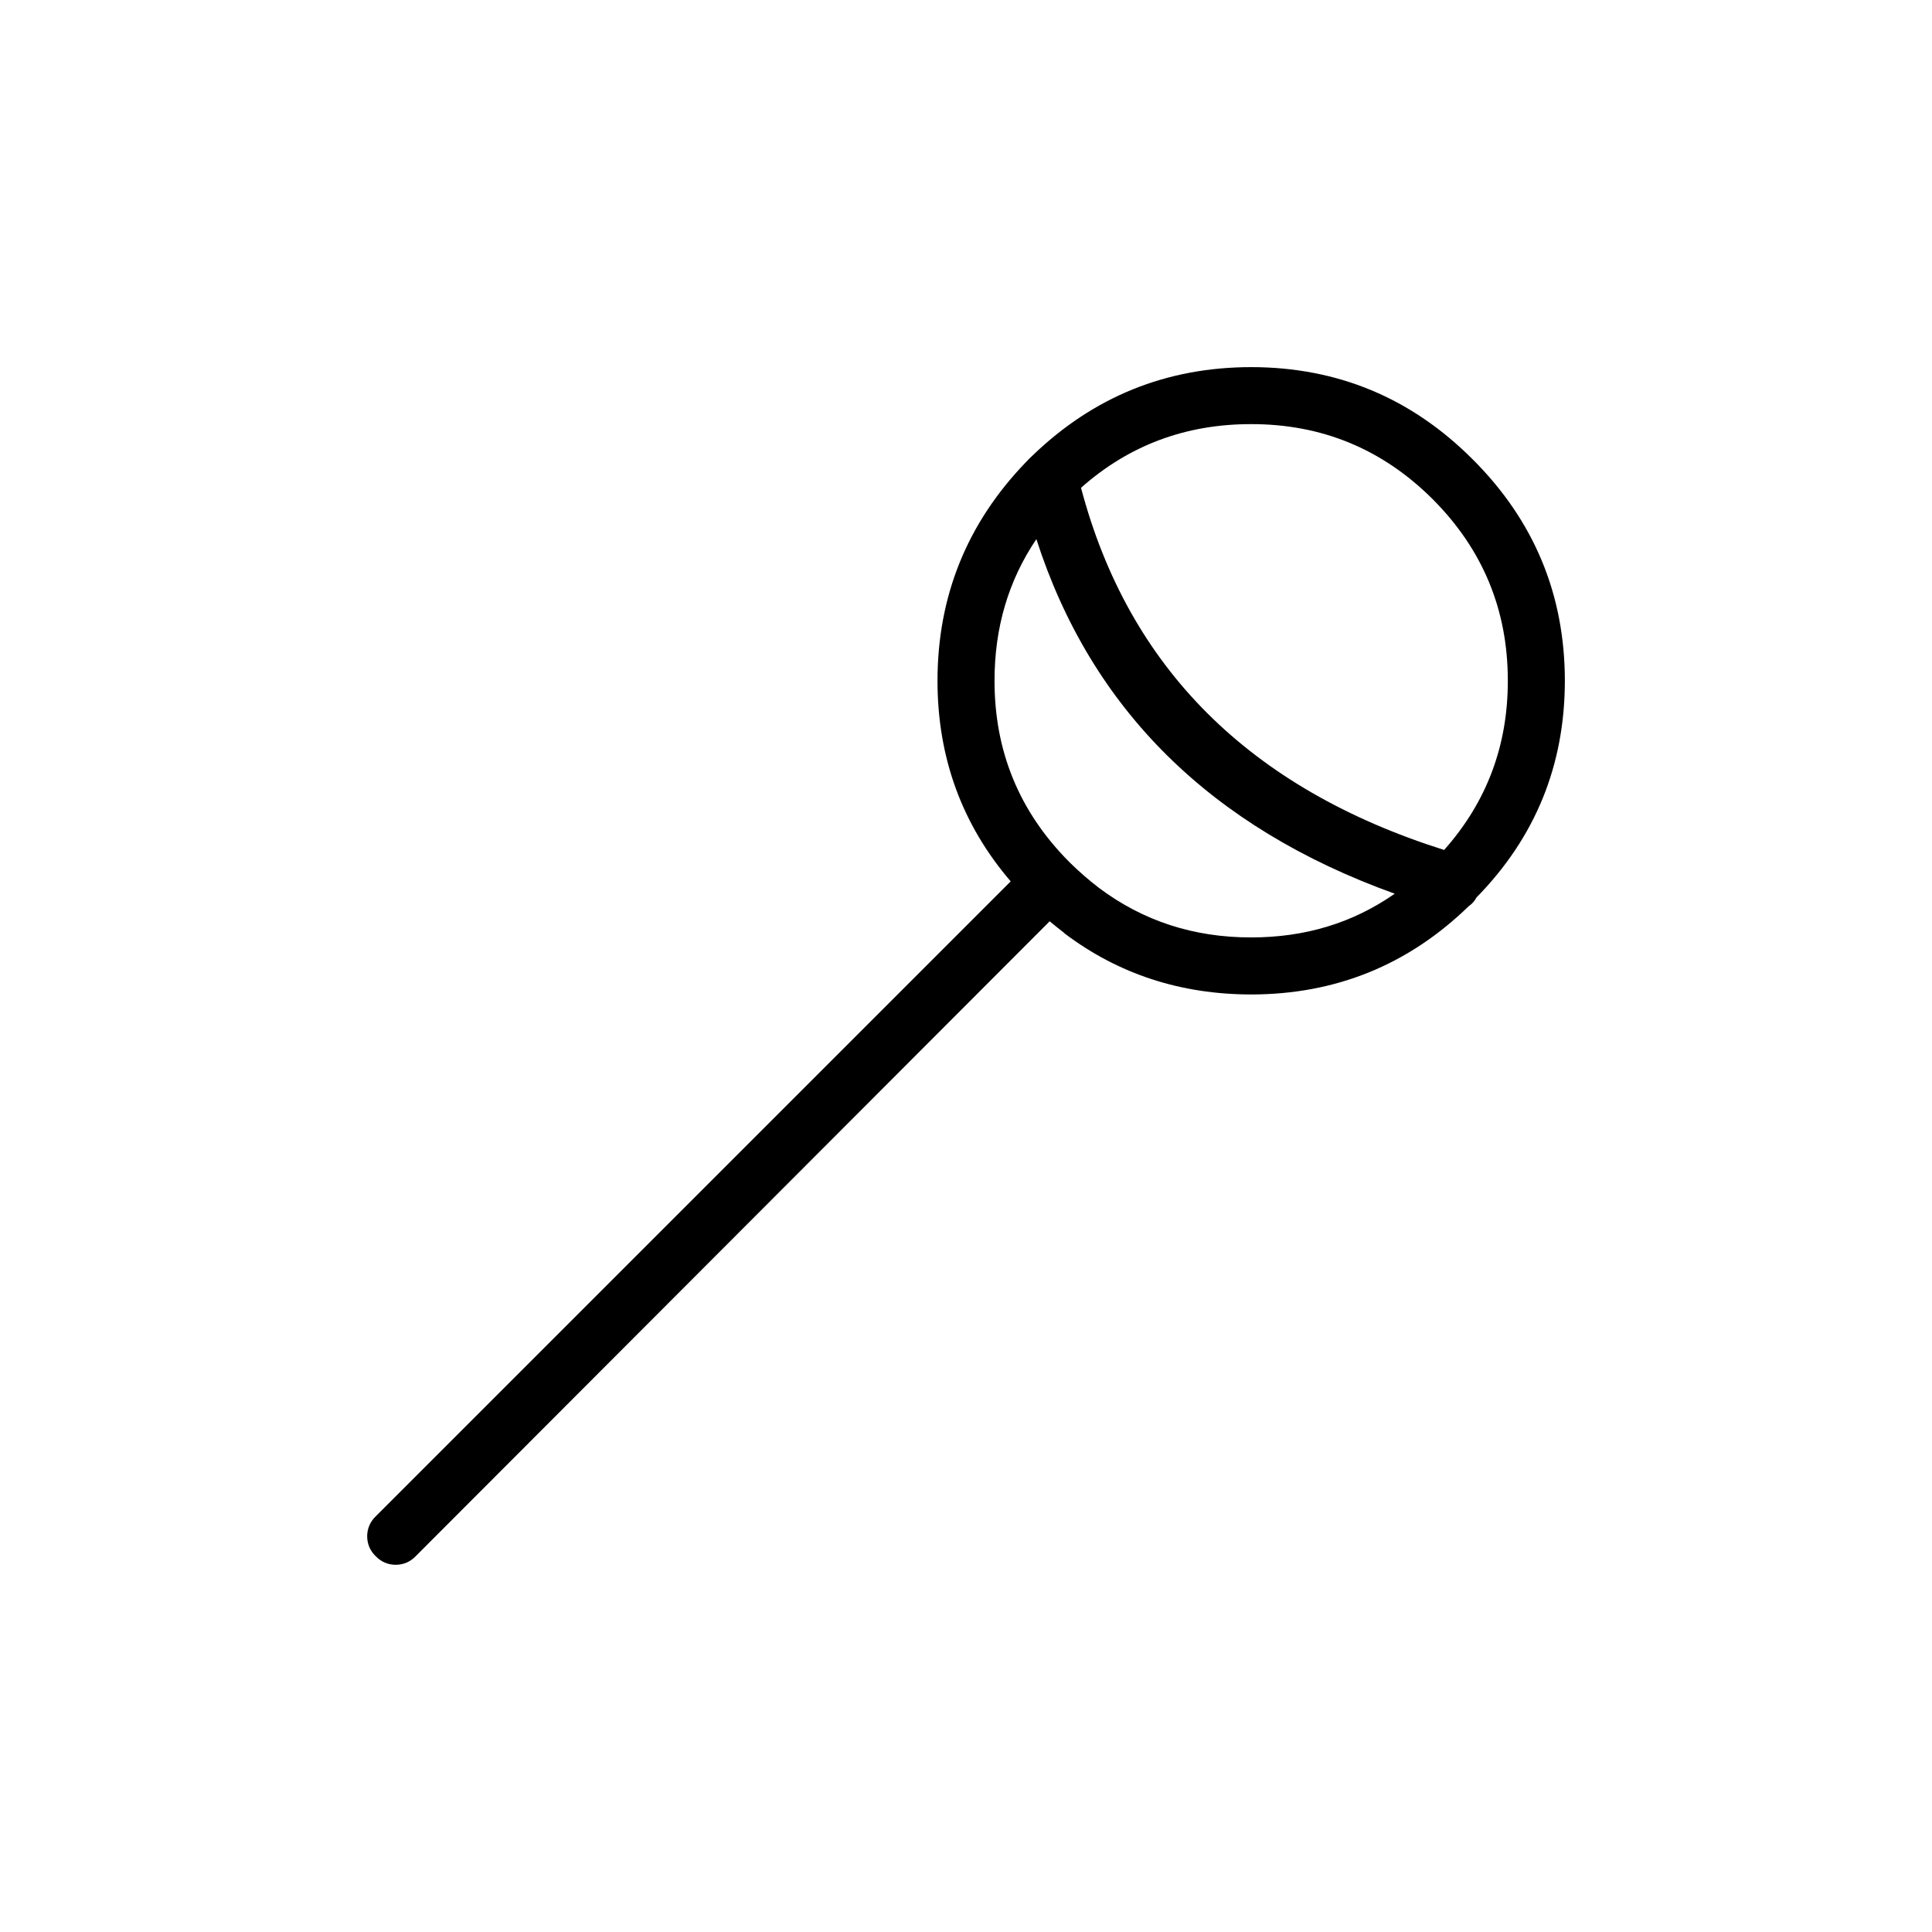
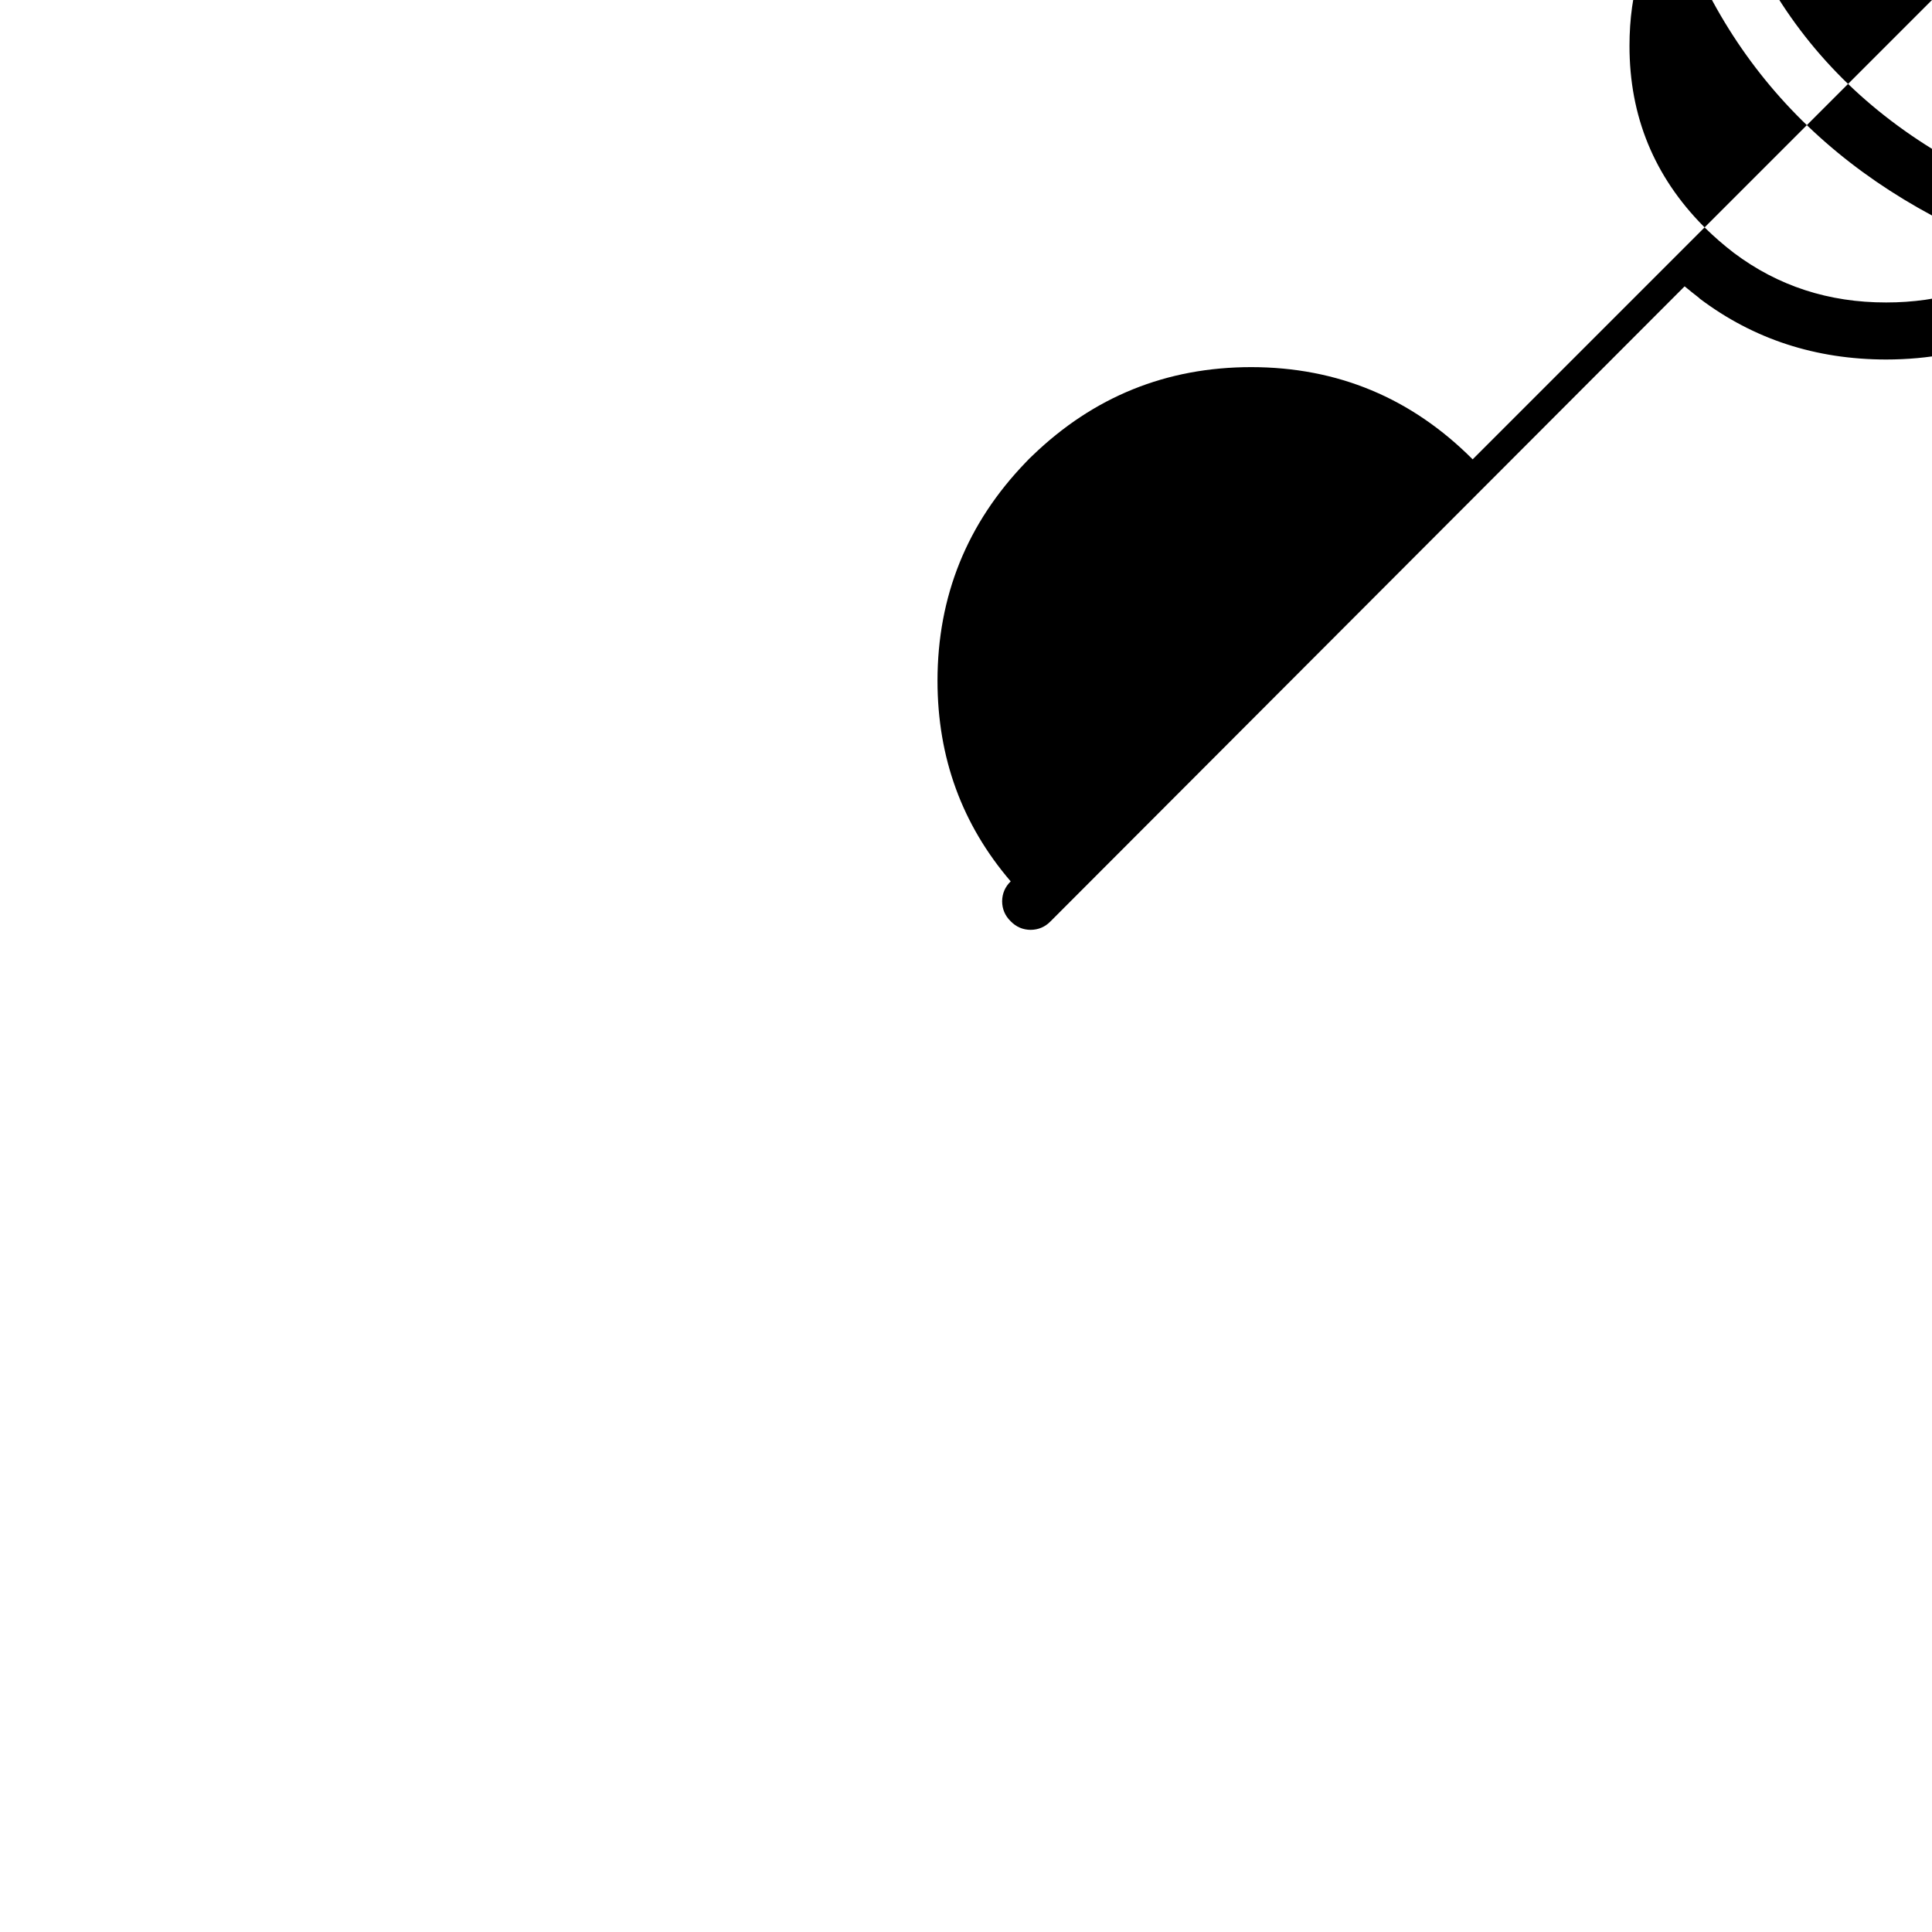
<svg xmlns="http://www.w3.org/2000/svg" fill="#000000" width="800px" height="800px" version="1.1" viewBox="144 144 512 512">
-   <path d="m534.27 265.73c-16.242-16.277-35.805-24.422-58.695-24.438-22.445 0.016-41.758 7.824-57.938 23.43-0.598 0.547-1.184 1.133-1.766 1.762-15.602 16.18-23.41 35.492-23.426 57.938 0.012 20.359 6.481 38.078 19.398 53.152l-168.27 168.27c-1.496 1.457-2.25 3.223-2.269 5.289 0.02 2.07 0.773 3.832 2.269 5.289 1.457 1.496 3.219 2.25 5.289 2.269 2.07-0.02 3.832-0.773 5.289-2.269l168.02-168.27c1.332 1.102 2.594 2.109 3.777 3.023l0.25 0.25c14.242 10.727 30.699 16.102 49.375 16.121 22.406-0.016 41.637-7.824 57.688-23.426 0.852-0.574 1.523-1.328 2.012-2.266 15.605-15.914 23.414-35.059 23.43-57.438-0.016-22.891-8.16-42.453-24.434-58.691m-107.06 106.55c-13.113-13.246-19.664-29.203-19.648-47.863-0.012-14.066 3.684-26.578 11.086-37.531 14.547 45.113 46.203 76.43 94.969 93.961-11.059 7.734-23.738 11.598-38.039 11.586-15.188 0.02-28.625-4.348-40.305-13.098-2.68-2.055-5.199-4.238-7.559-6.551l-0.504-0.504m116.38-47.863c0.012 17.223-5.613 32.172-16.879 44.84-51.562-16.289-83.641-48.281-96.227-95.977 12.695-11.266 27.727-16.891 45.09-16.875 18.758-0.016 34.793 6.617 48.113 19.898 13.281 13.32 19.914 29.355 19.902 48.113z" />
+   <path d="m534.27 265.73c-16.242-16.277-35.805-24.422-58.695-24.438-22.445 0.016-41.758 7.824-57.938 23.43-0.598 0.547-1.184 1.133-1.766 1.762-15.602 16.18-23.41 35.492-23.426 57.938 0.012 20.359 6.481 38.078 19.398 53.152c-1.496 1.457-2.25 3.223-2.269 5.289 0.02 2.07 0.773 3.832 2.269 5.289 1.457 1.496 3.219 2.25 5.289 2.269 2.07-0.02 3.832-0.773 5.289-2.269l168.02-168.27c1.332 1.102 2.594 2.109 3.777 3.023l0.25 0.25c14.242 10.727 30.699 16.102 49.375 16.121 22.406-0.016 41.637-7.824 57.688-23.426 0.852-0.574 1.523-1.328 2.012-2.266 15.605-15.914 23.414-35.059 23.43-57.438-0.016-22.891-8.16-42.453-24.434-58.691m-107.06 106.55c-13.113-13.246-19.664-29.203-19.648-47.863-0.012-14.066 3.684-26.578 11.086-37.531 14.547 45.113 46.203 76.43 94.969 93.961-11.059 7.734-23.738 11.598-38.039 11.586-15.188 0.02-28.625-4.348-40.305-13.098-2.68-2.055-5.199-4.238-7.559-6.551l-0.504-0.504m116.38-47.863c0.012 17.223-5.613 32.172-16.879 44.84-51.562-16.289-83.641-48.281-96.227-95.977 12.695-11.266 27.727-16.891 45.09-16.875 18.758-0.016 34.793 6.617 48.113 19.898 13.281 13.32 19.914 29.355 19.902 48.113z" />
</svg>